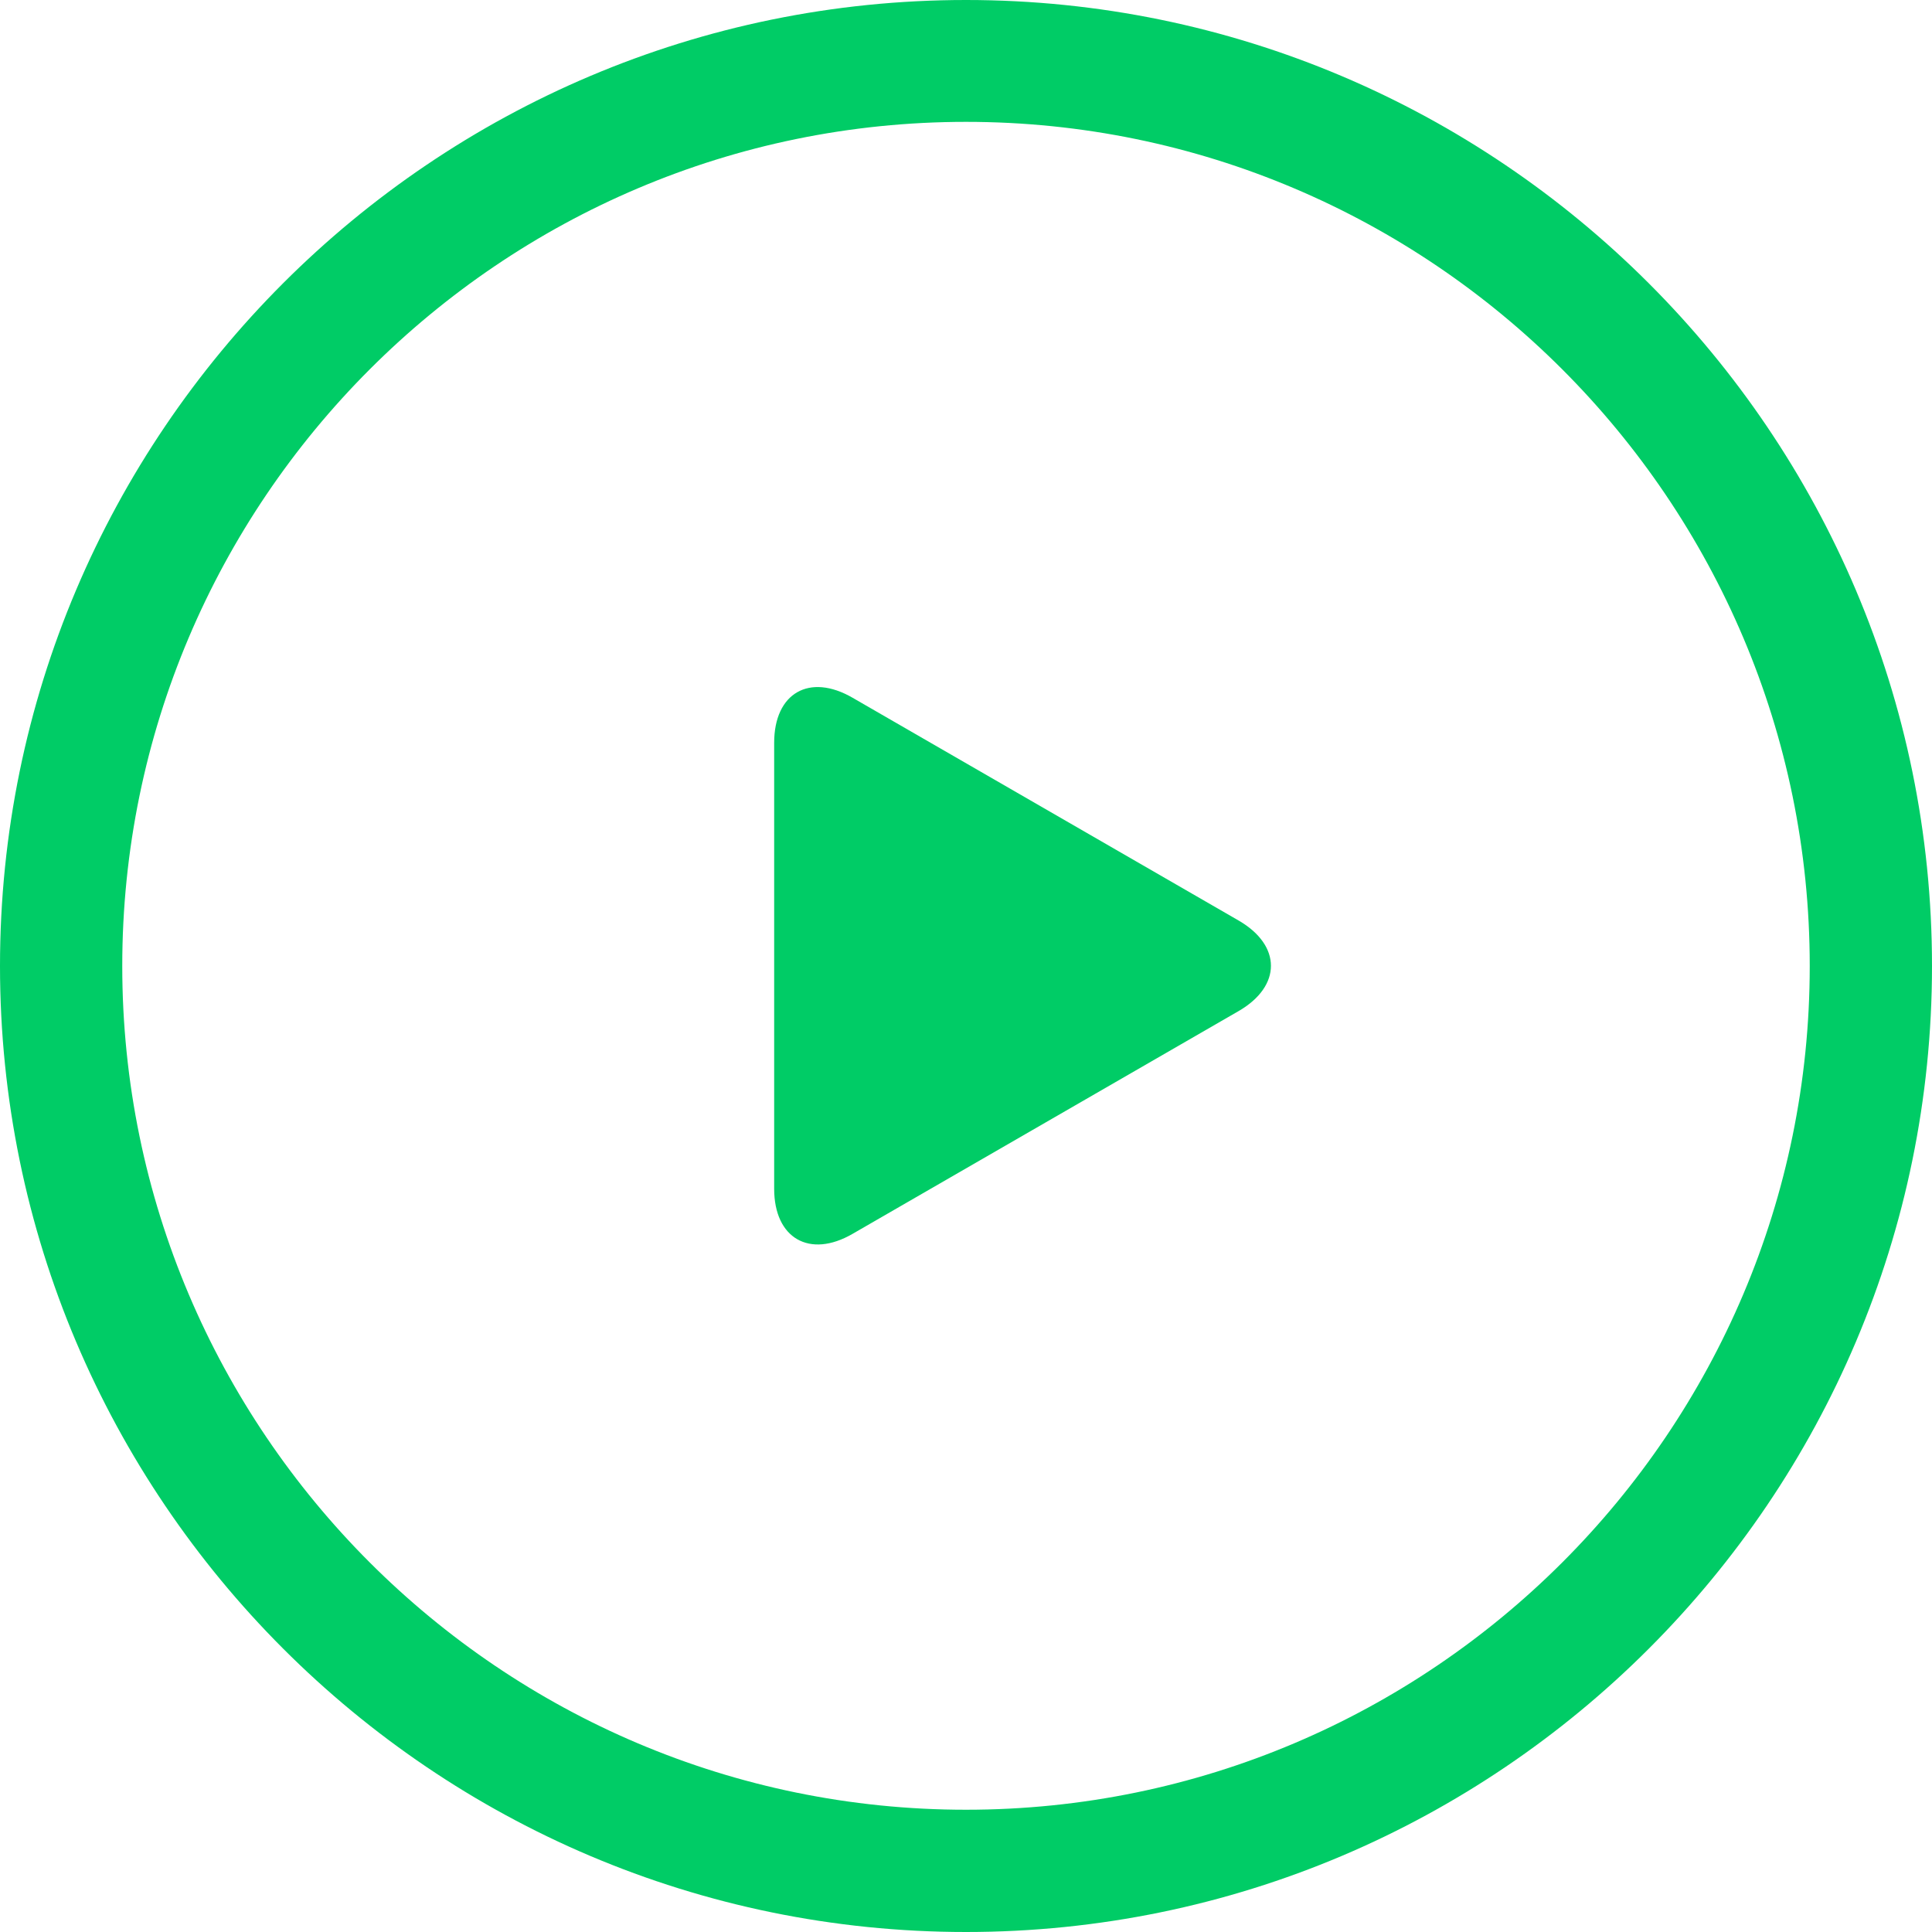
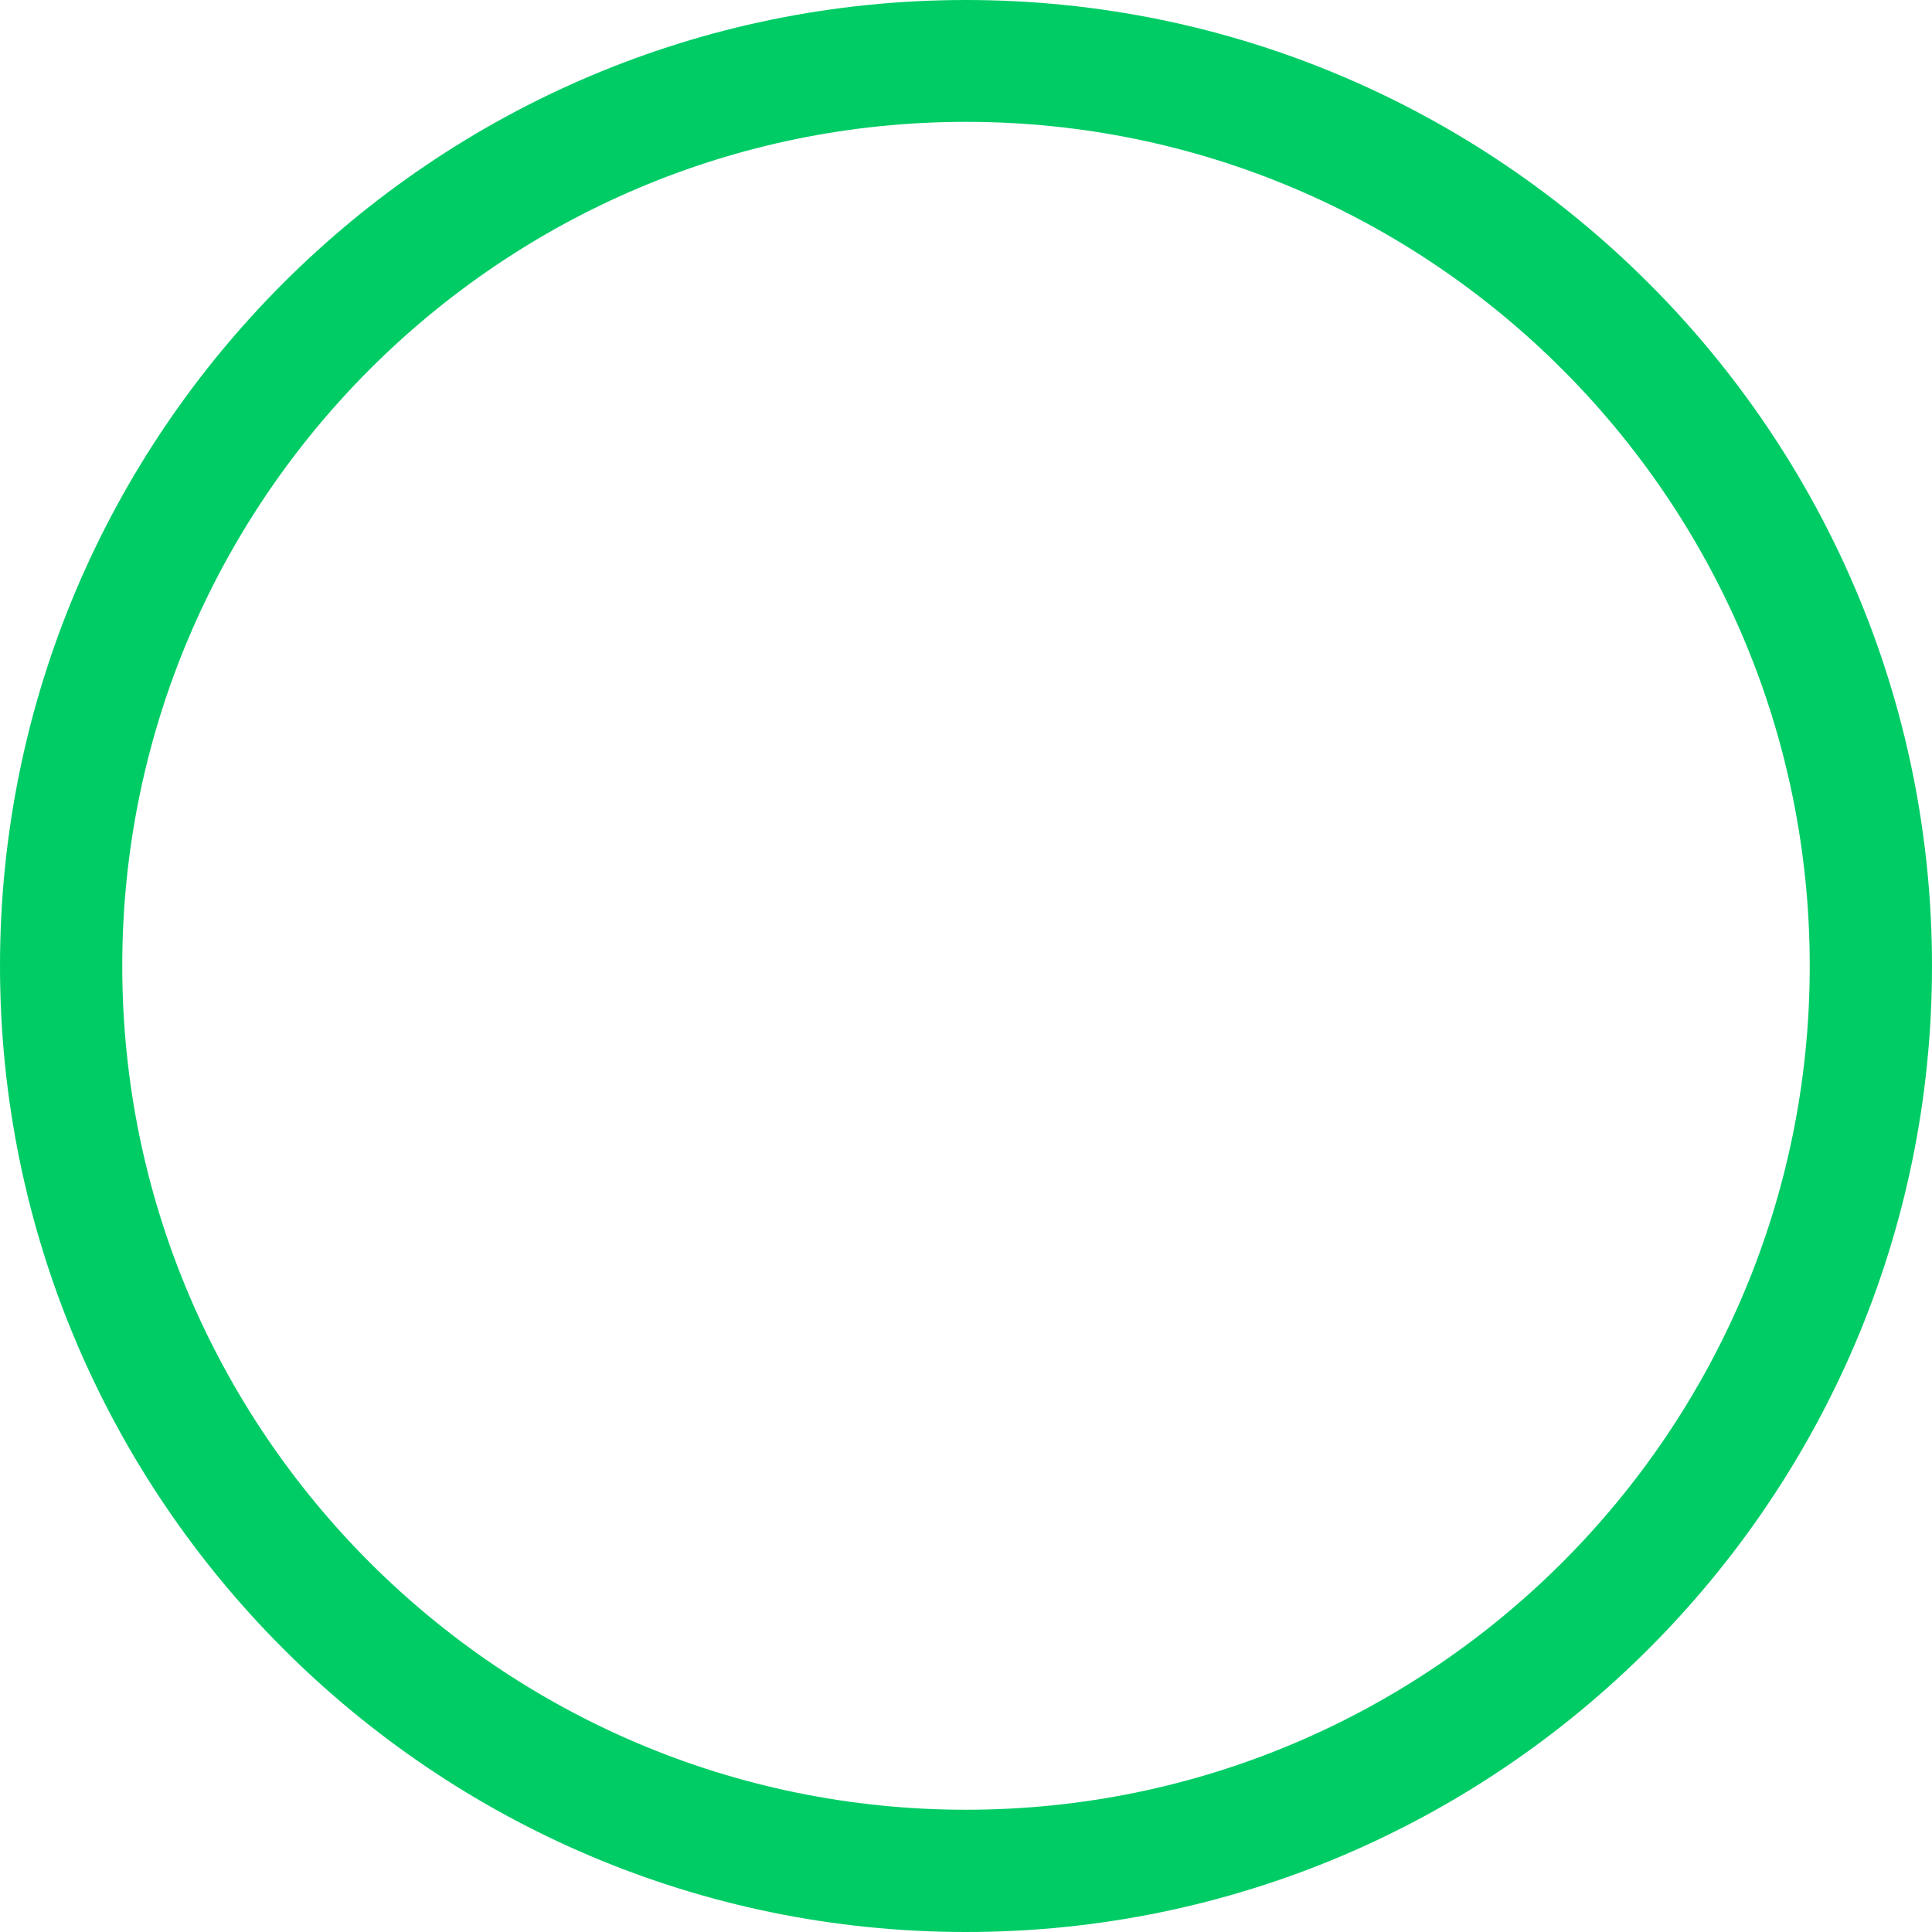
<svg xmlns="http://www.w3.org/2000/svg" version="1.1" id="Layer_1" x="0px" y="0px" viewBox="0 0 480.4 480.4" style="enable-background:new 0 0 480.4 480.4;" xml:space="preserve">
  <style type="text/css"> .st0{fill:#00CC66;} </style>
  <g>
    <path class="st0" d="M240.2,0C107.7,0,0,107.7,0,240.2c0,132.4,107.7,240.2,240.2,240.2s240.2-107.8,240.2-240.2 C480.4,107.7,372.6,0,240.2,0L240.2,0z M240.2,450c-115.7,0-209.8-94.1-209.8-209.8S124.5,30.3,240.2,30.3S450,124.5,450,240.2 S355.9,450,240.2,450z" />
-     <path class="st0" d="M192.5,184.7c0-12.4,8.8-17.4,19.5-11.2l96,55.4c10.7,6.2,10.7,16.3,0,22.5l-96,55.4 c-10.7,6.2-19.5,1.1-19.5-11.2V184.7z" />
  </g>
</svg>